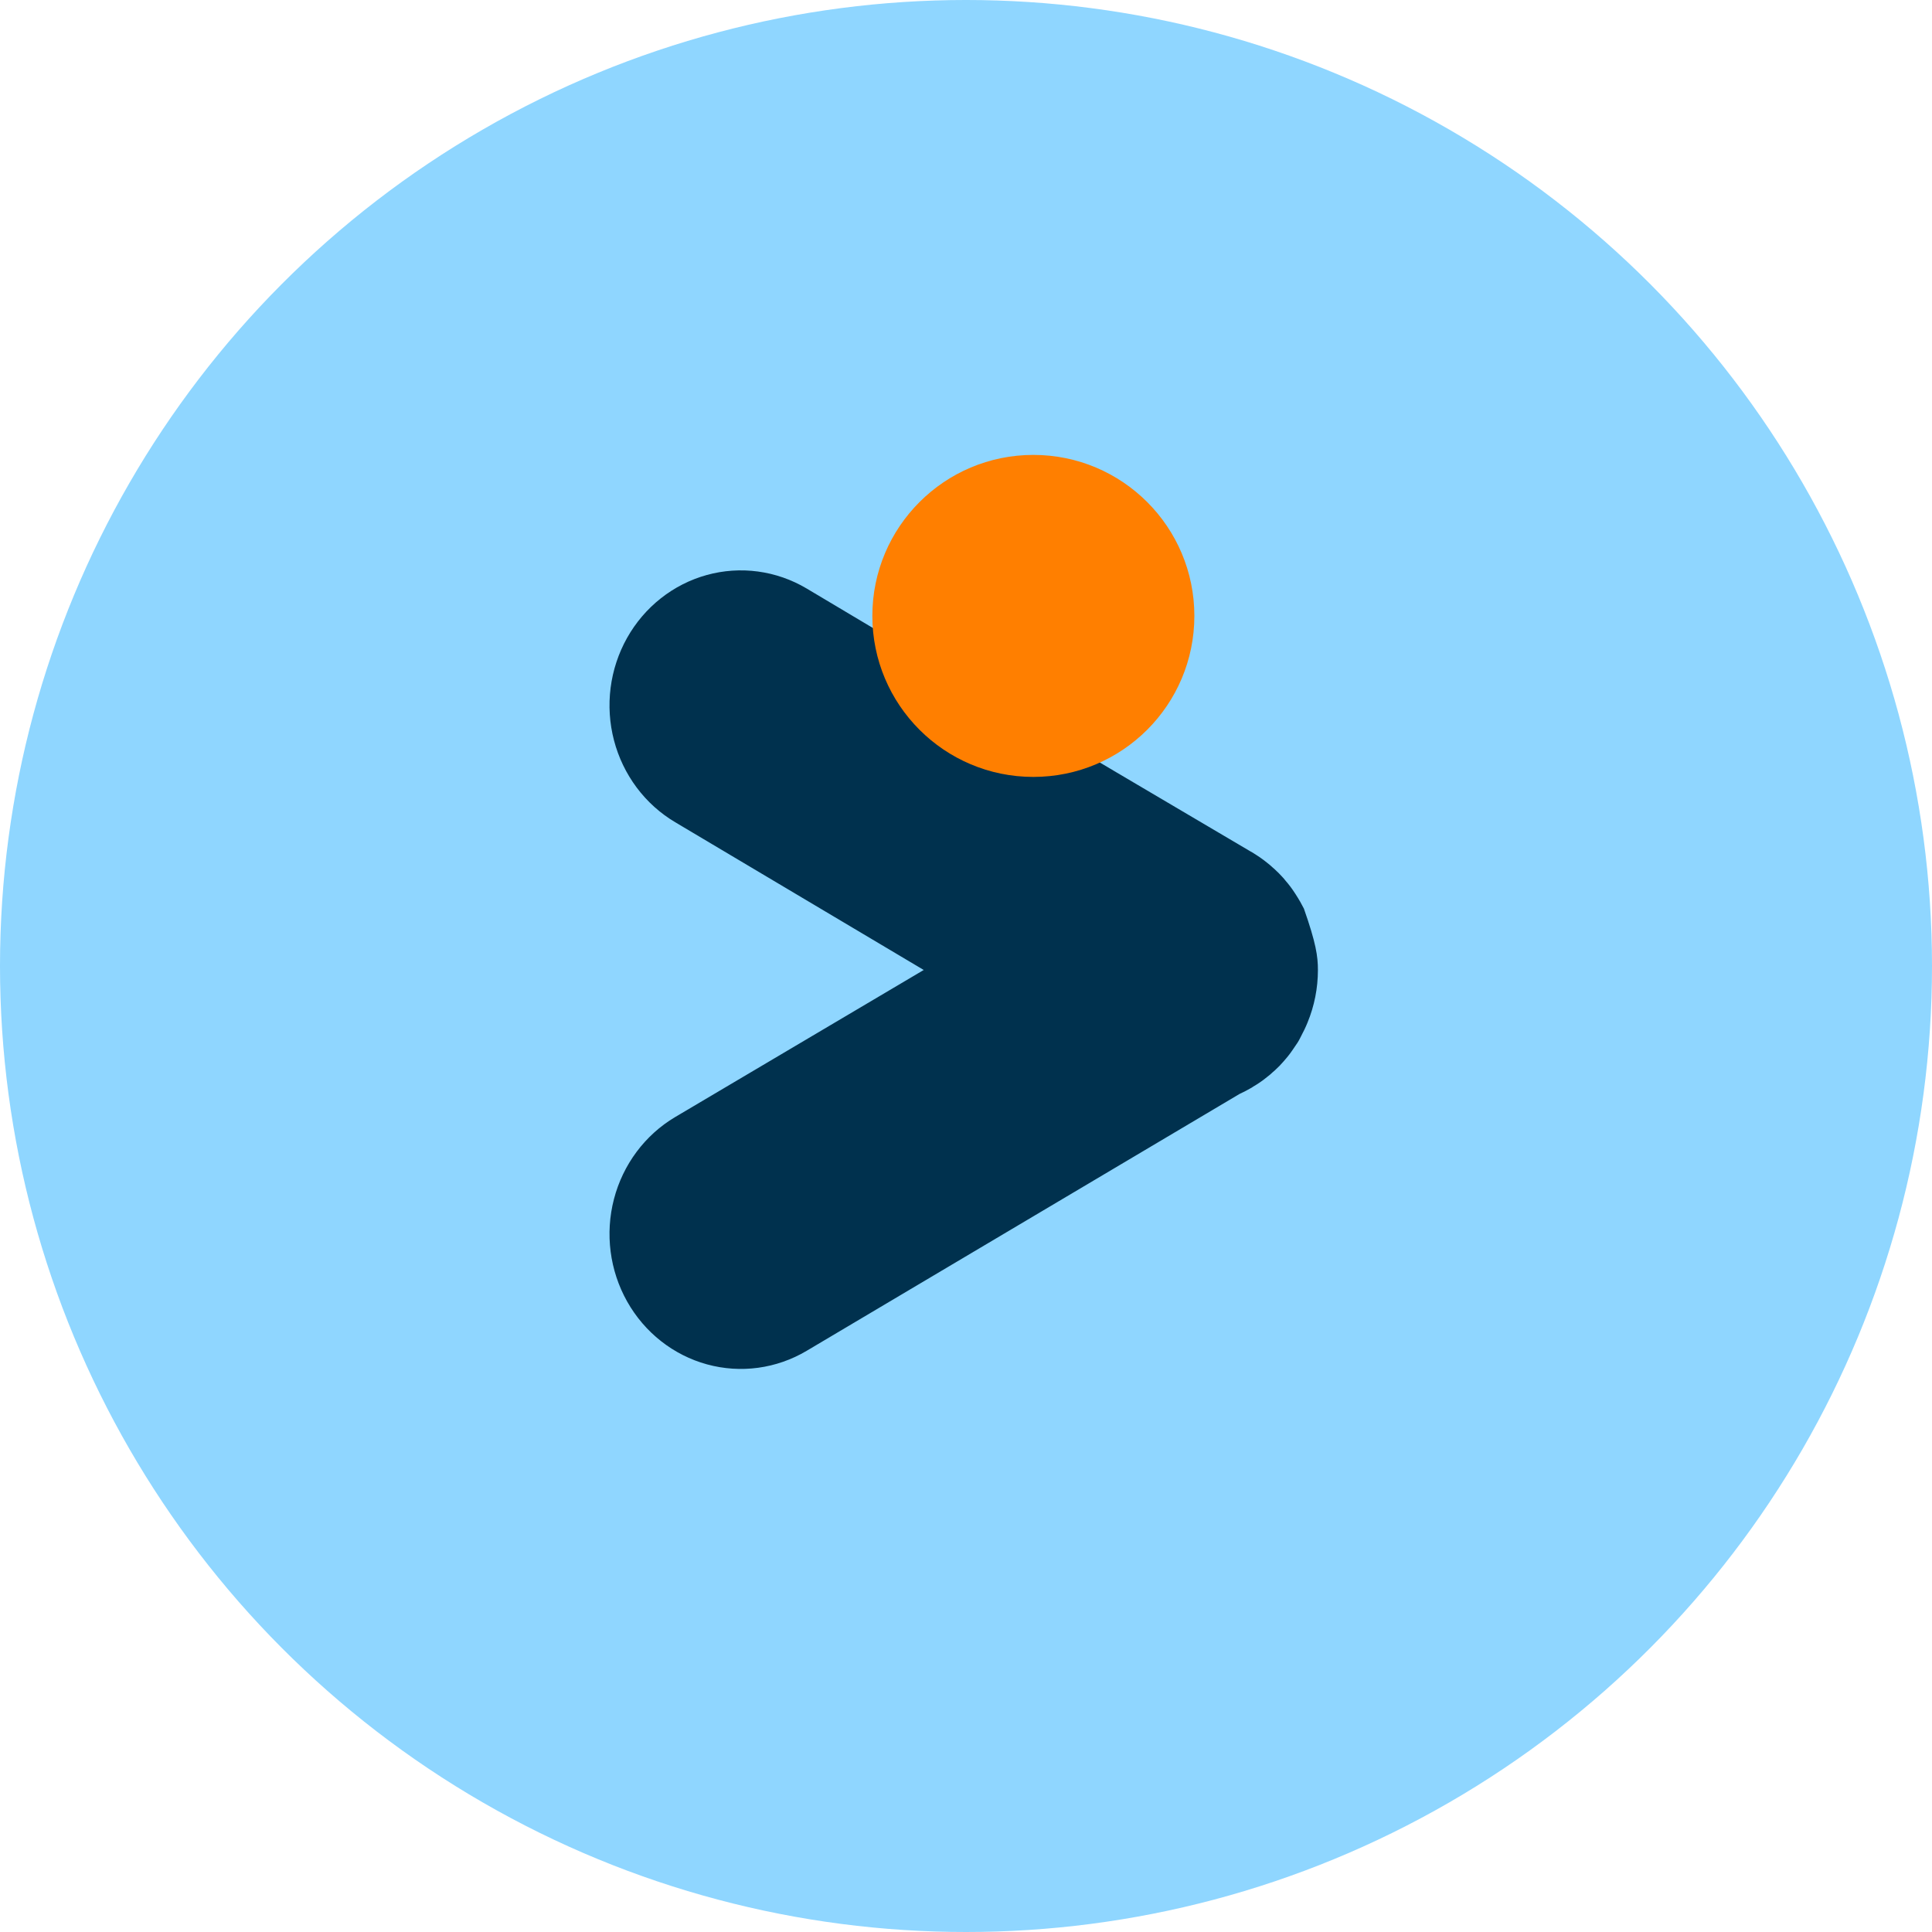
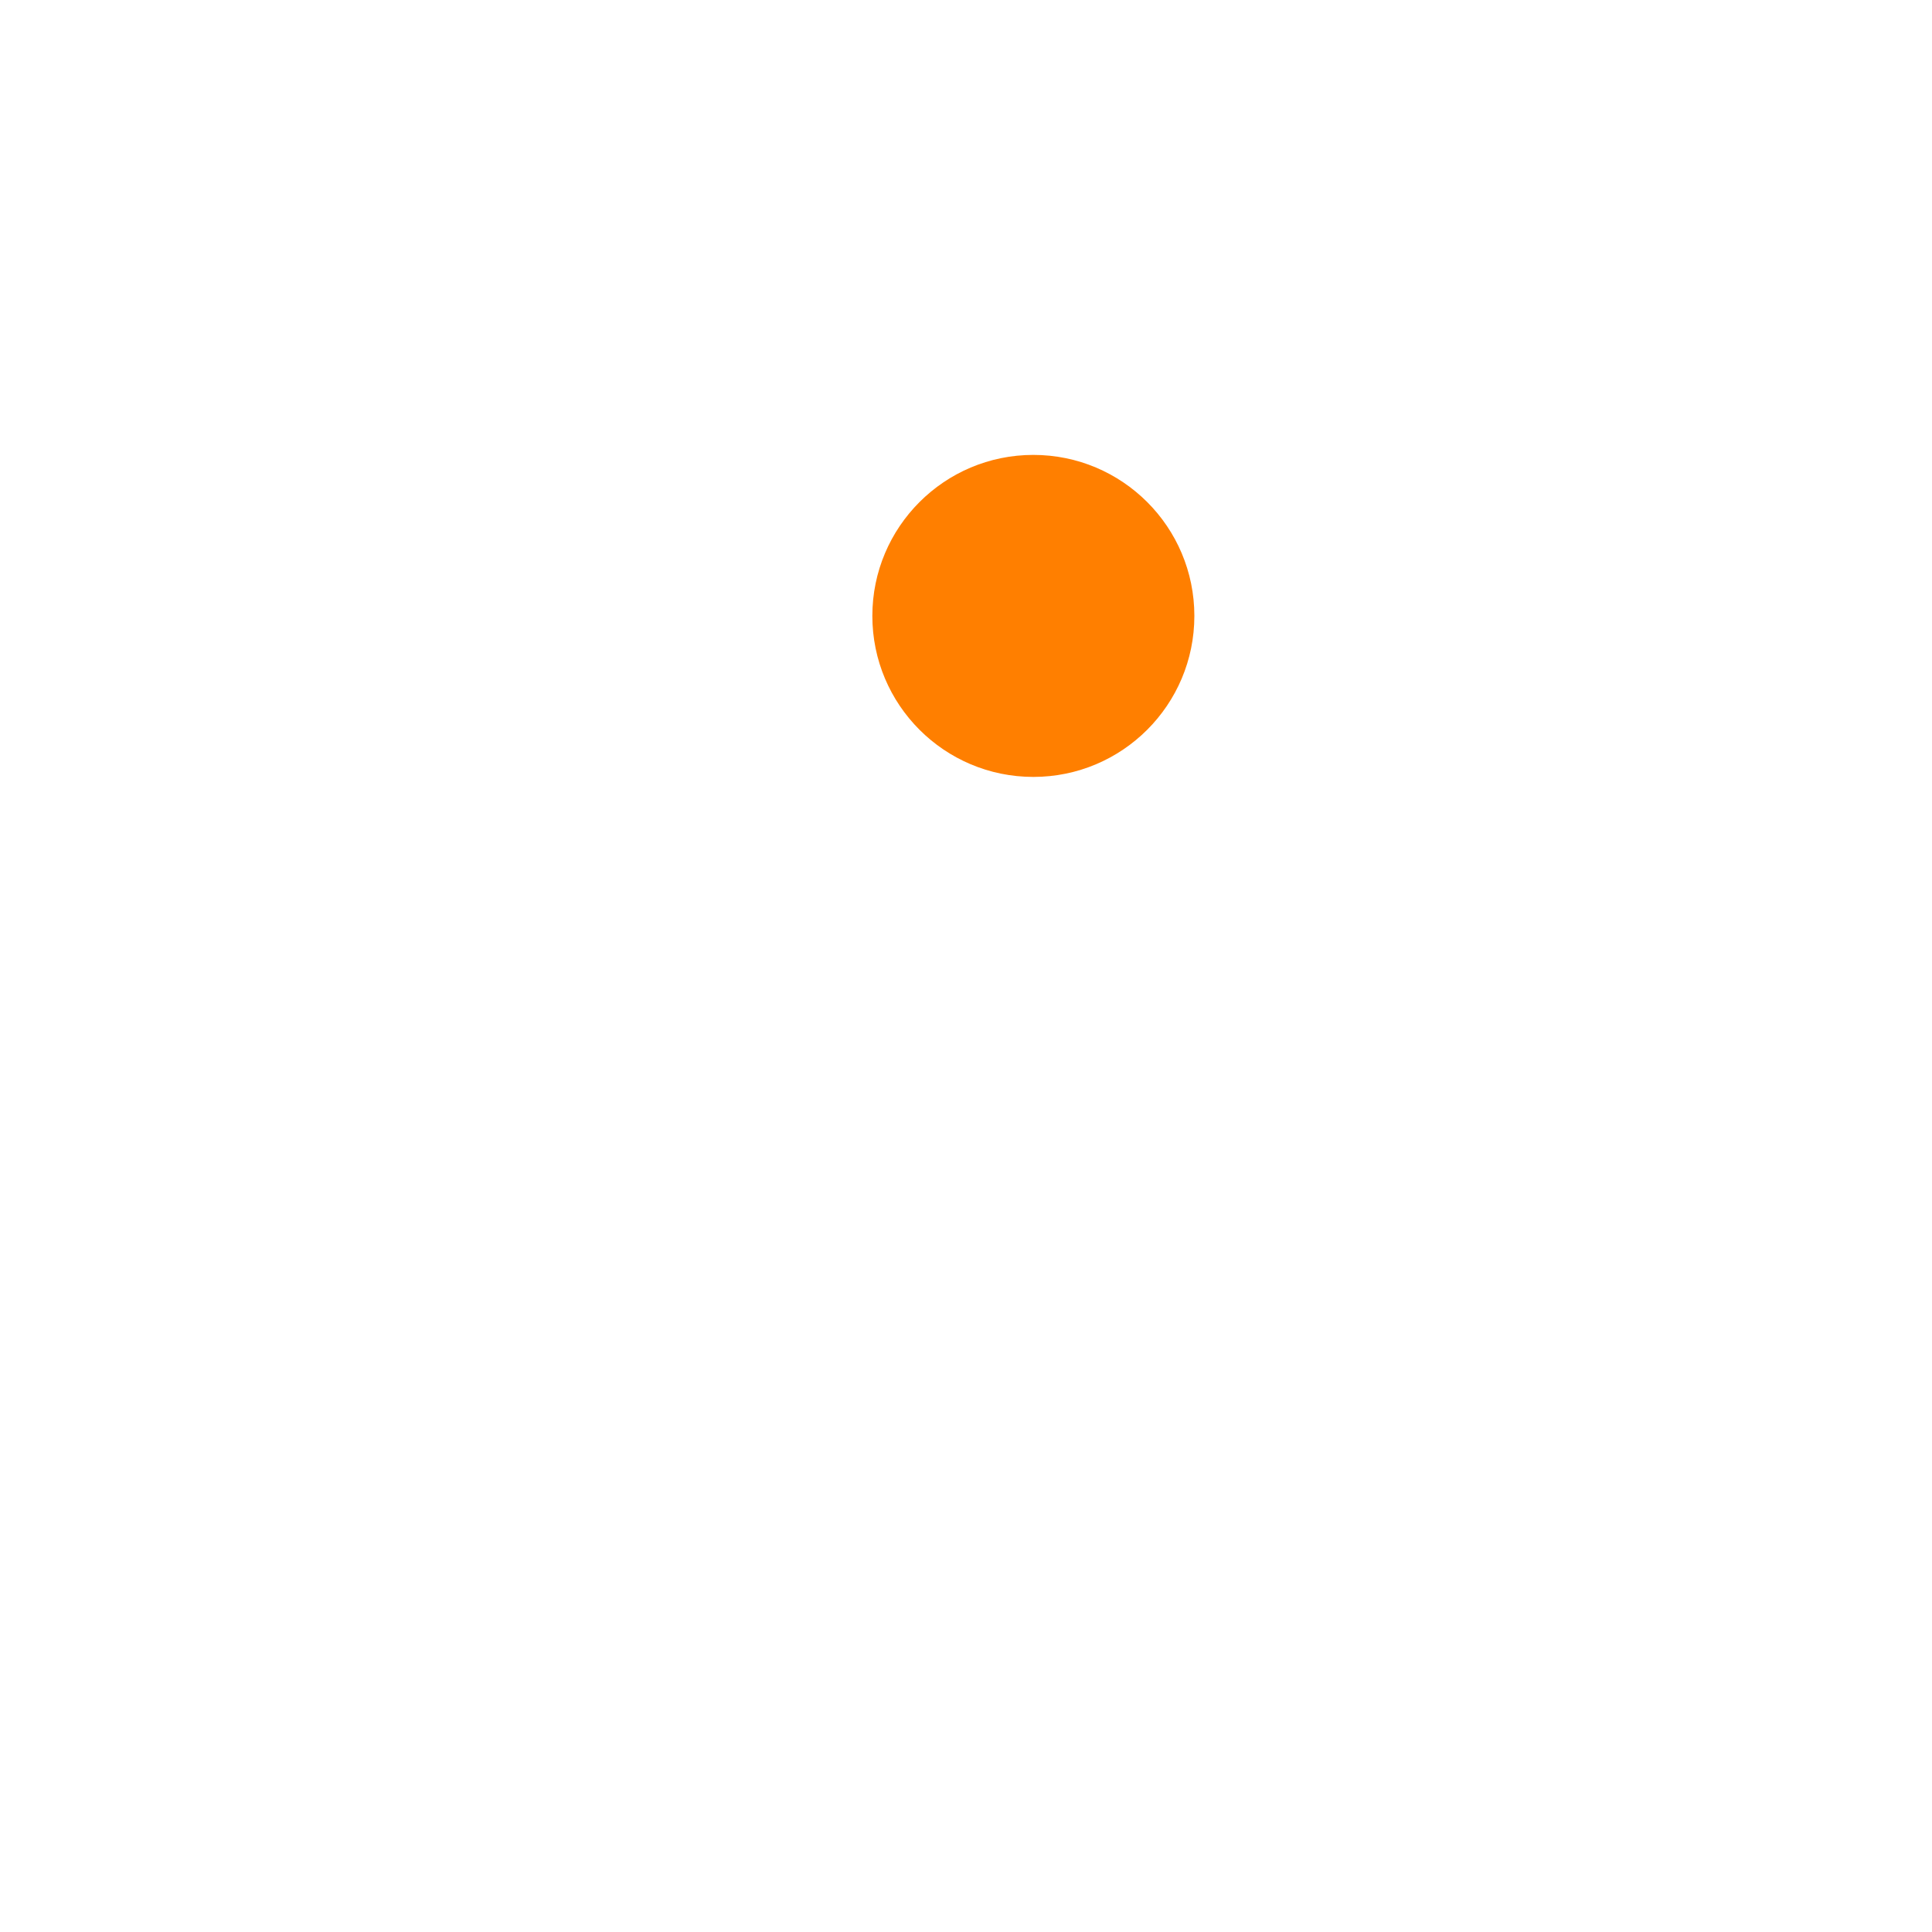
<svg xmlns="http://www.w3.org/2000/svg" width="361" height="361" viewBox="0 0 361 361" fill="none">
-   <circle cx="180.5" cy="180.5" r="180.5" fill="#8FD6FF" />
-   <path d="M132.071 107.438C135.184 106.58 138.431 106.359 141.627 106.79C144.824 107.221 147.906 108.294 150.699 109.949L162.324 116.876L208.54 144.274L233.616 159.066C233.578 159.045 233.539 159.024 233.5 159.003C233.54 159.025 233.58 159.046 233.619 159.068L233.984 159.273C234.465 159.58 234.947 159.87 235.412 160.194C235.877 160.518 236.292 160.826 236.708 161.167C237.099 161.465 237.476 161.784 237.836 162.122C238.07 162.313 238.291 162.518 238.5 162.736C238.7 162.907 238.882 163.094 239.065 163.282L239.597 163.845C239.81 164.066 240.009 164.3 240.195 164.545C240.527 164.92 240.826 165.296 241.125 165.688C241.423 166.081 241.755 166.575 242.054 167.036C242.353 167.497 242.669 168.008 242.952 168.503C243.234 168.997 243.416 169.356 243.632 169.765C245.907 176.231 246.256 178.705 246.256 181.247C246.257 184.623 245.596 187.965 244.313 191.074C244.13 191.517 243.948 191.944 243.749 192.353C243.549 192.763 243.201 193.445 242.885 194.059C242.57 194.673 242.353 194.98 242.054 195.407C241.755 195.833 241.457 196.311 241.125 196.755C240.792 197.198 240.527 197.54 240.195 197.915C239.863 198.29 239.813 198.376 239.597 198.597L239.065 199.177L238.5 199.723C238.291 199.936 238.069 200.136 237.836 200.321C237.484 200.668 237.106 200.987 236.708 201.276C236.298 201.617 235.866 201.942 235.412 202.249C234.98 202.539 234.532 202.829 234.083 203.085L233.984 203.17L233.768 203.289C233.07 203.697 232.354 204.068 231.624 204.401L150.729 252.403C145.091 255.751 138.39 256.662 132.099 254.934C125.808 253.207 120.443 248.982 117.184 243.19C113.925 237.399 113.039 230.514 114.72 224.051C116.402 217.589 120.514 212.077 126.151 208.728L172.6 181.244L172.711 181.309L172.71 181.308L172.606 181.247L172.7 181.19V181.186L172.603 181.245L126.17 153.64C123.378 151.986 120.93 149.782 118.966 147.156C117.003 144.53 115.562 141.531 114.726 138.333C113.89 135.134 113.676 131.798 114.095 128.514C114.515 125.231 115.56 122.064 117.17 119.195C118.781 116.326 120.926 113.812 123.482 111.795C126.039 109.777 128.957 108.297 132.071 107.438Z" fill="#00314E" />
  <circle cx="193.085" cy="115.085" r="30.085" fill="#FF7F00" />
</svg>